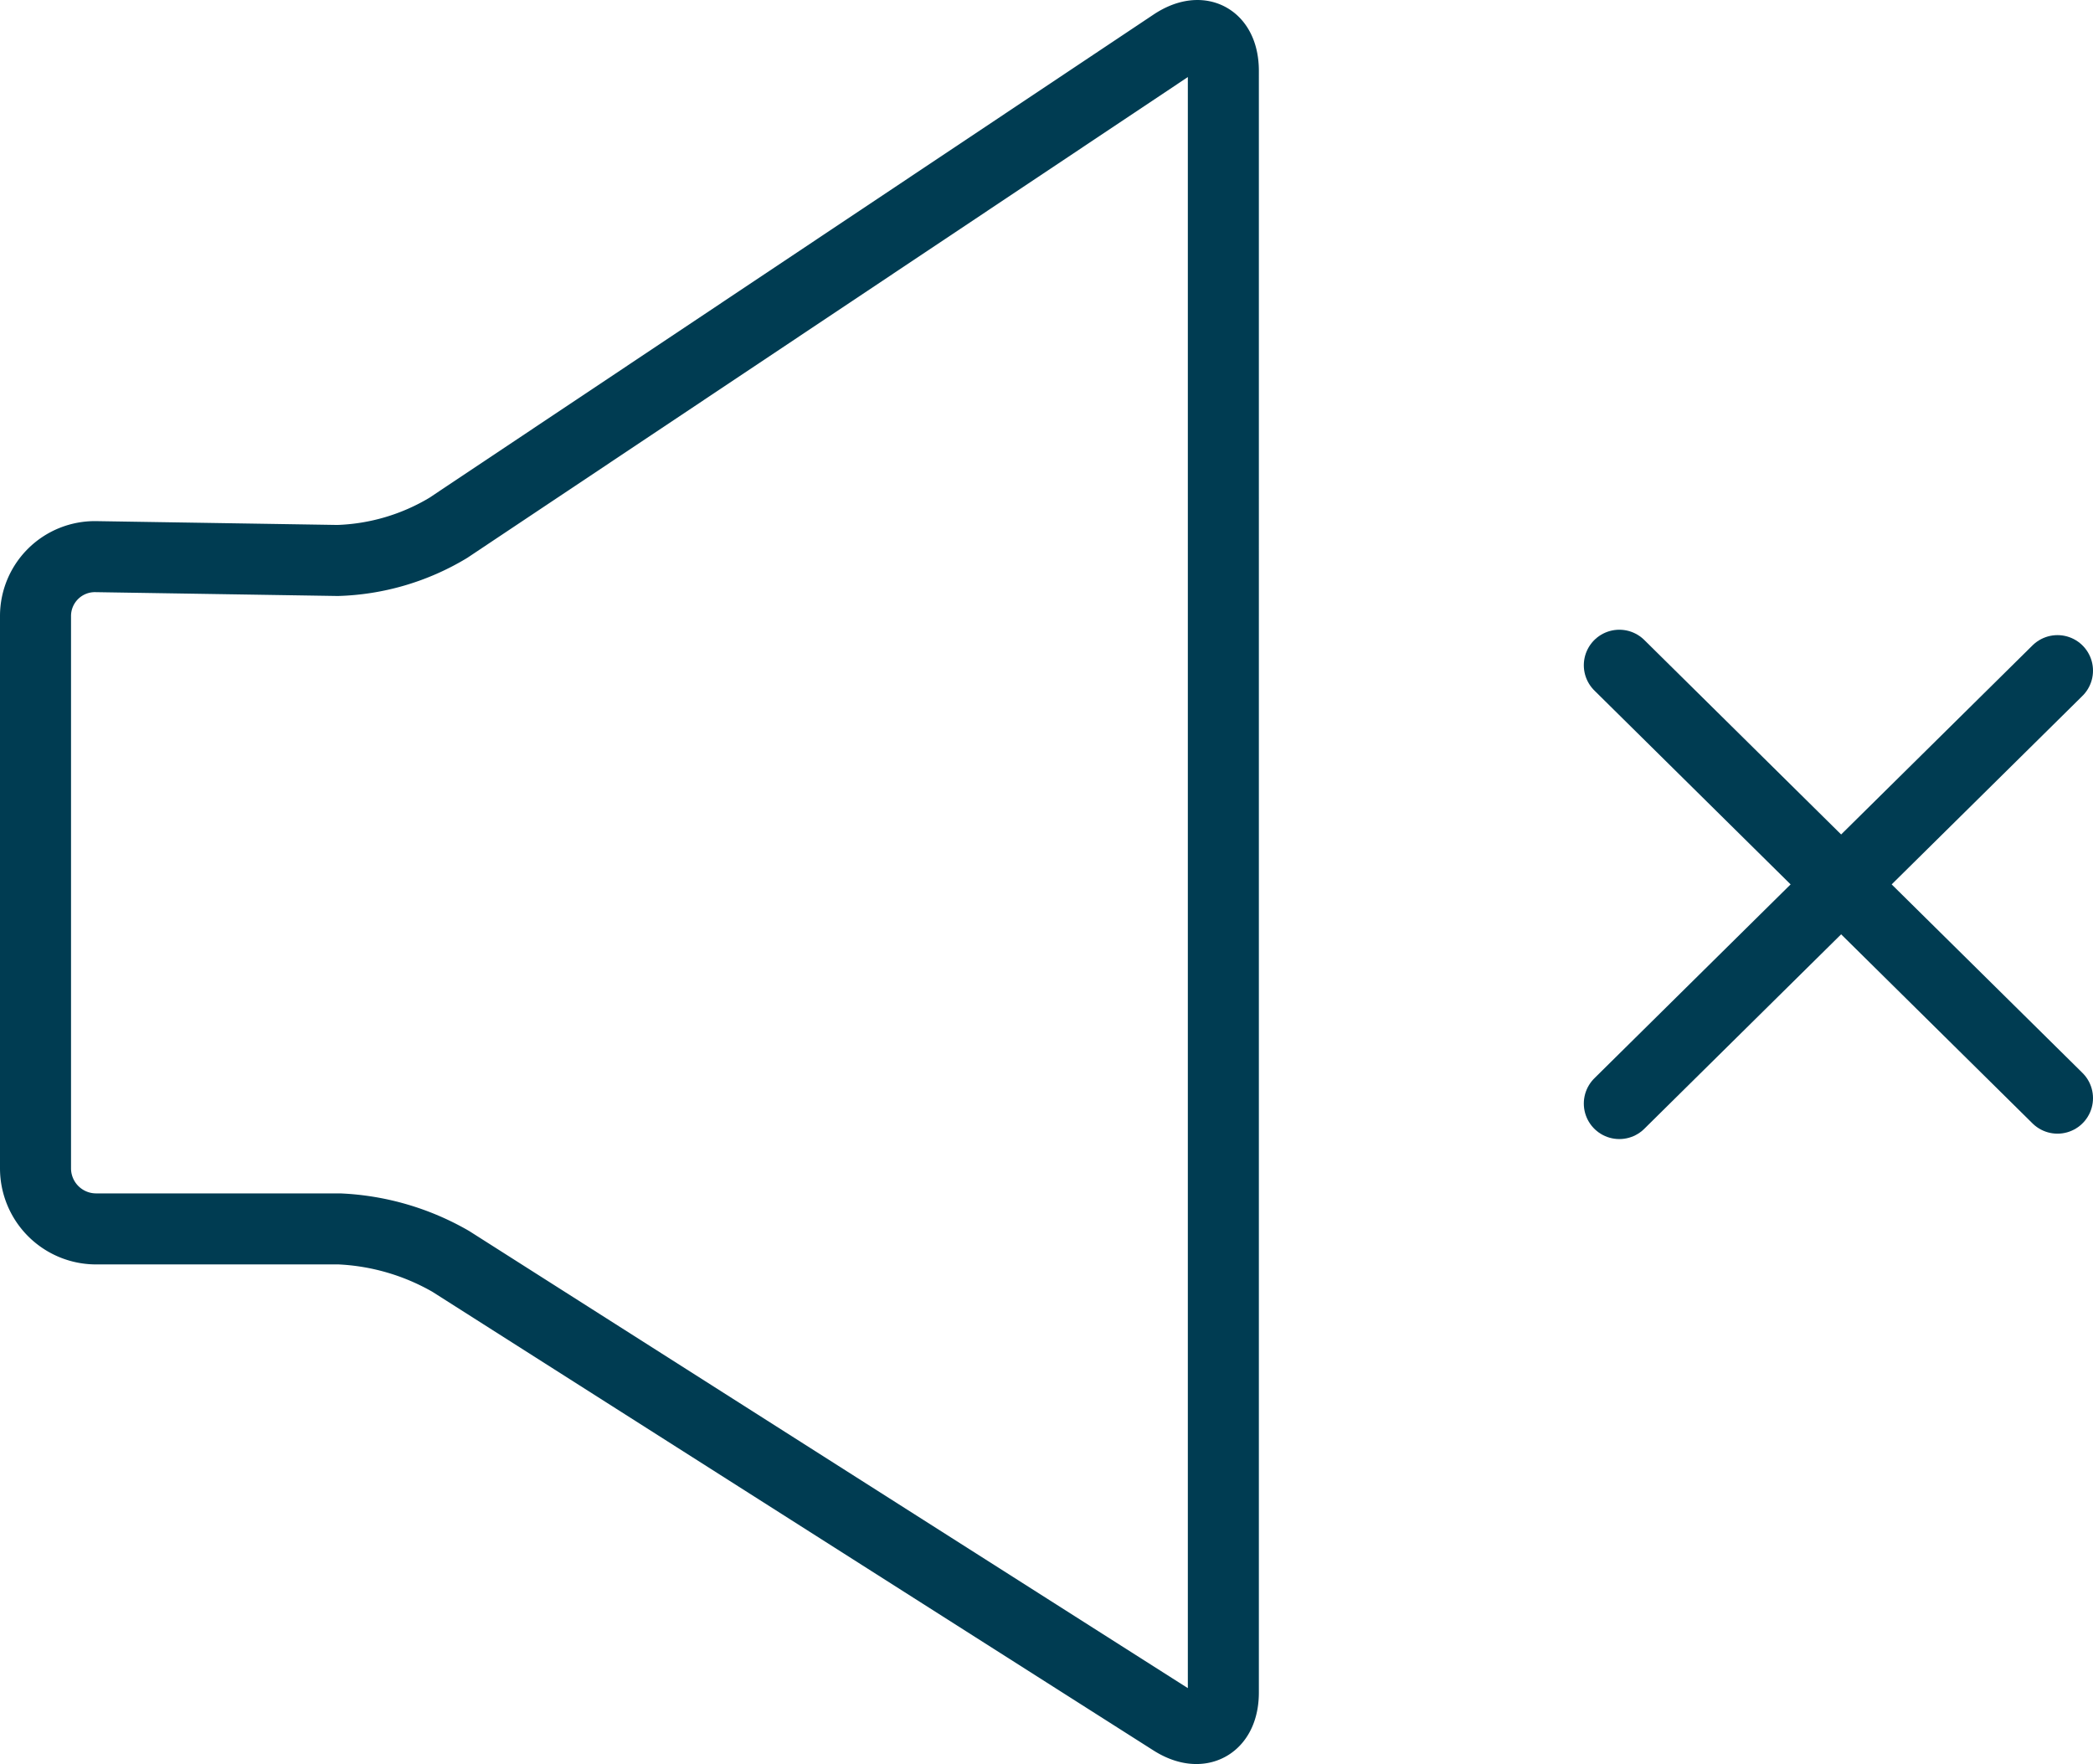
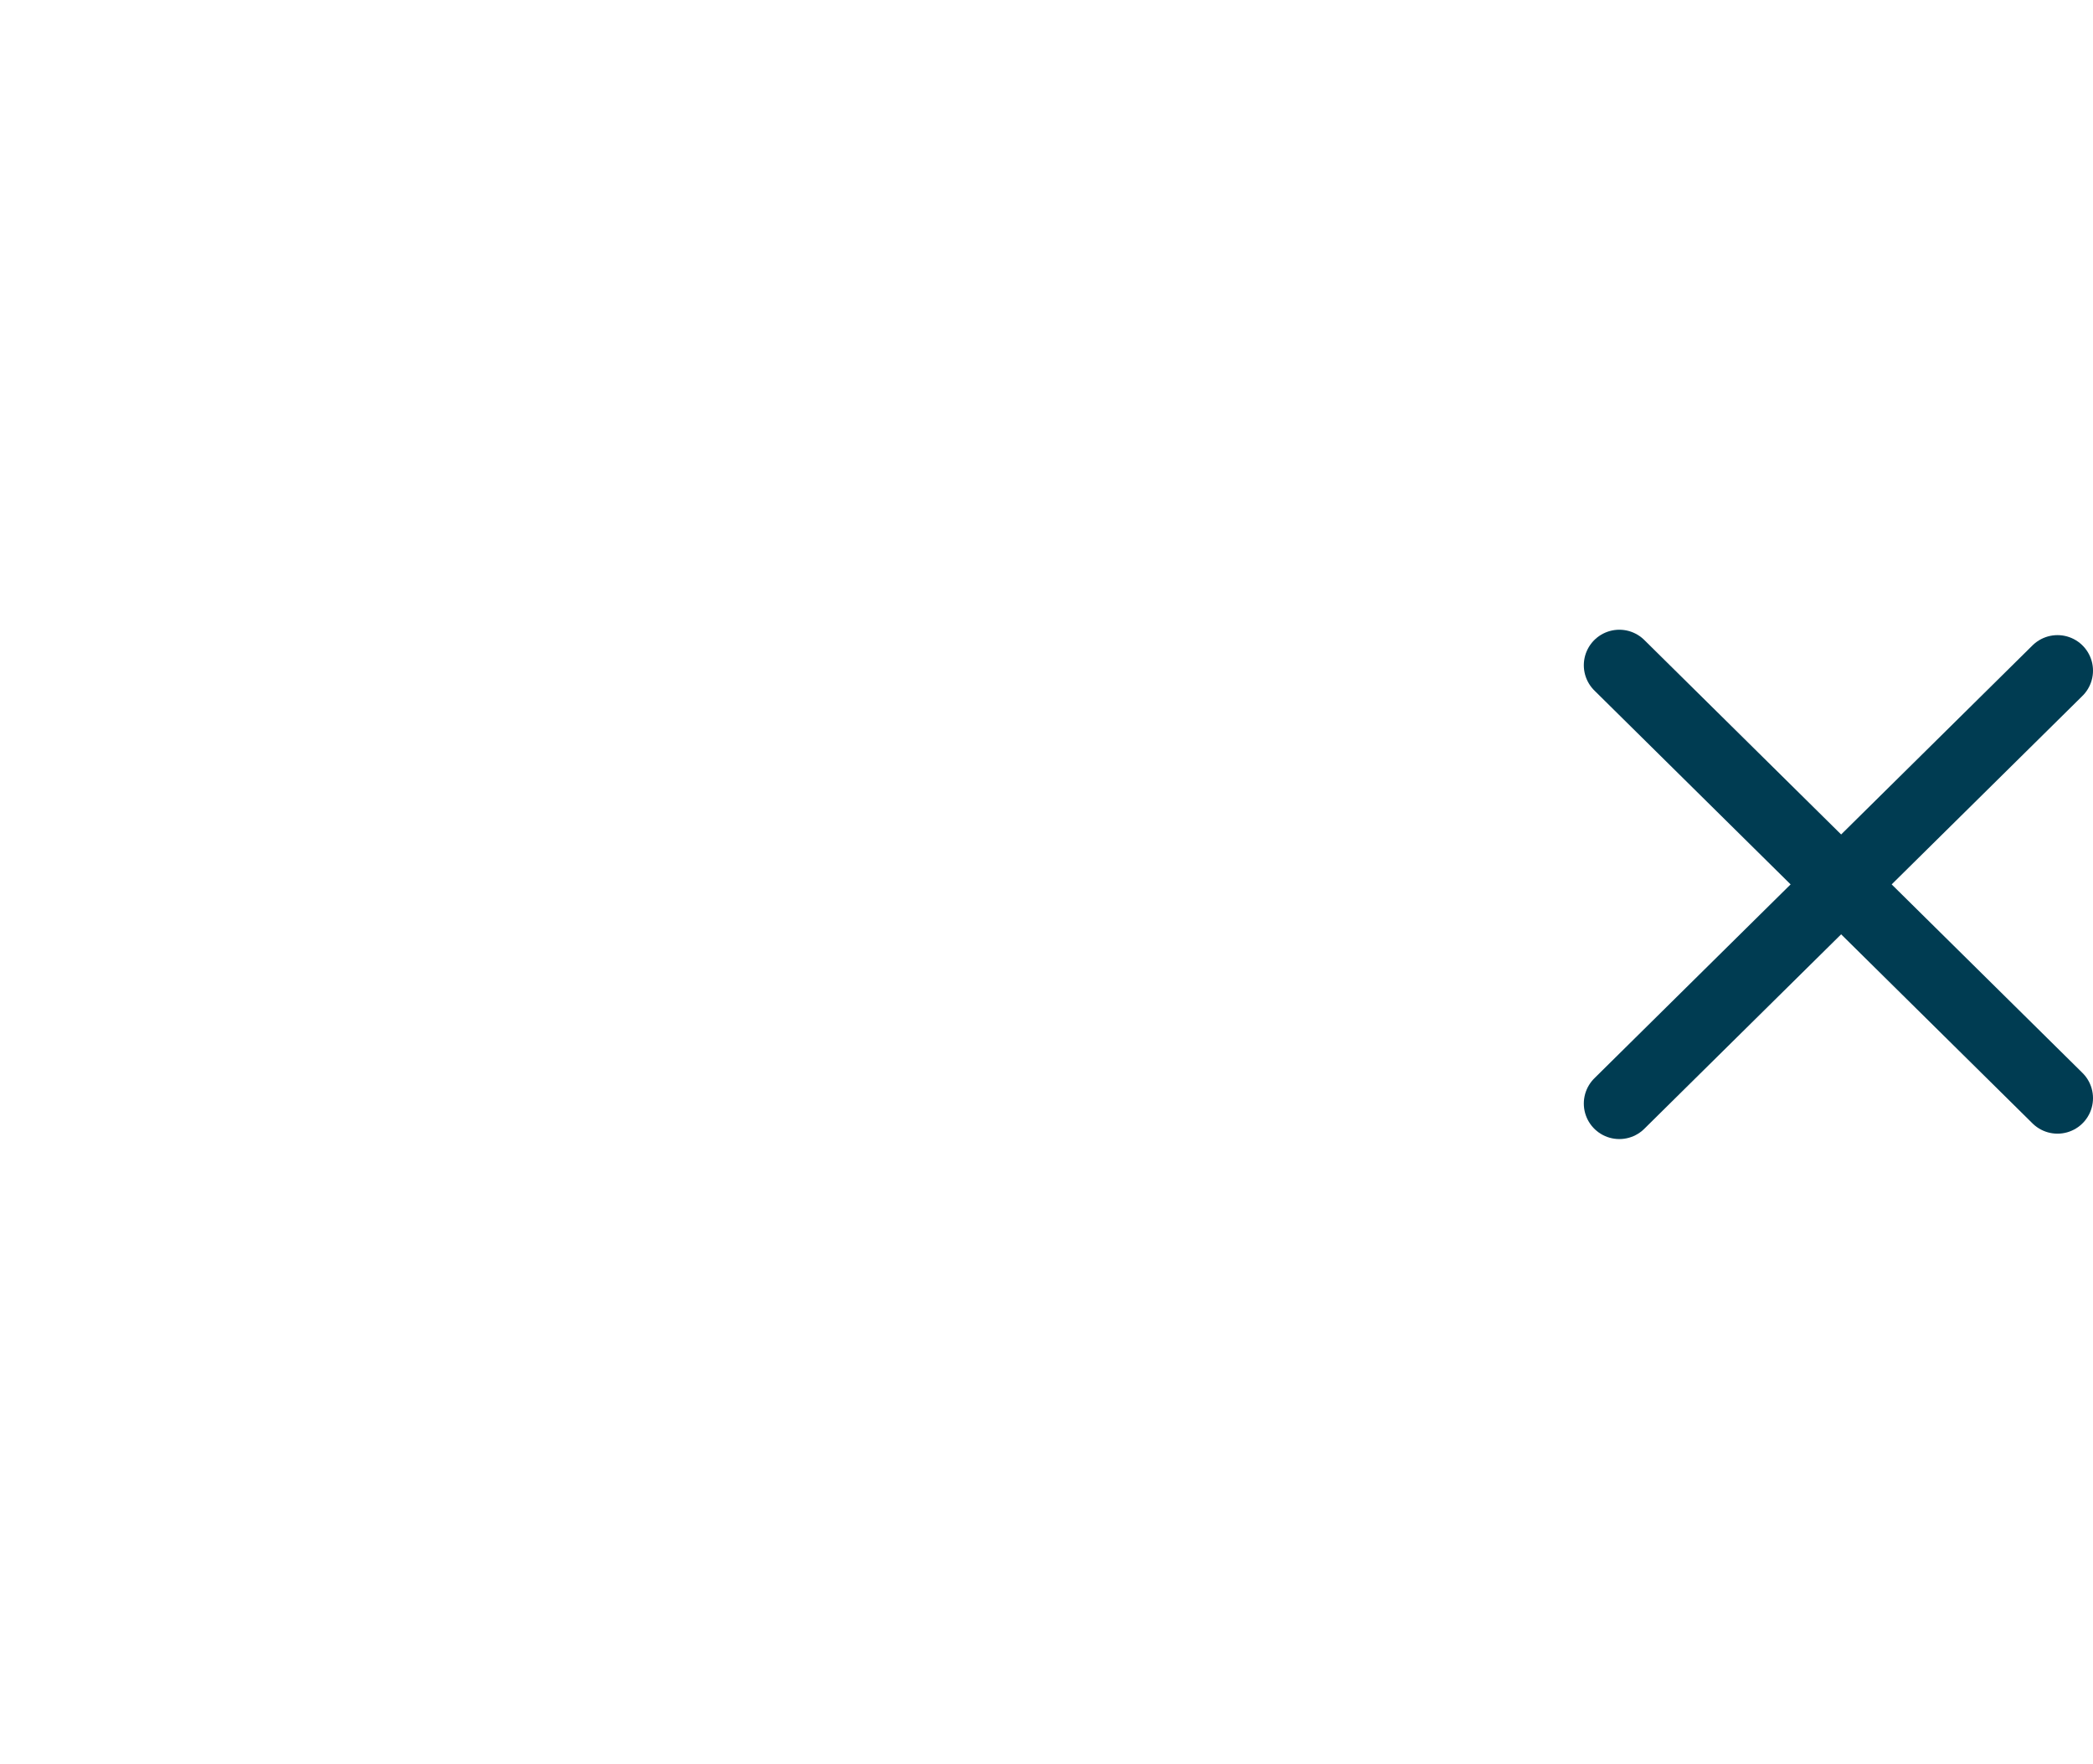
<svg xmlns="http://www.w3.org/2000/svg" viewBox="0 0 294.68 248.36">
  <defs>
    <style>.acb8810b-fb0e-46ec-b783-698c55d4dcc1,.b606eb02-0ba3-444c-ba52-40ff2457552a{fill:none;stroke:#003c52;stroke-miterlimit:10;stroke-width:10px;}.acb8810b-fb0e-46ec-b783-698c55d4dcc1{stroke-linecap:round;}</style>
  </defs>
  <g id="be867eeb-b729-4a19-8e27-807fd49b1408" data-name="Layer 2">
    <g id="a2aeb028-63ee-4d3a-9889-84394cd98036" data-name="blue icons">
      <g id="bbf480ce-3b89-462a-b09e-df1e7bedbf56" data-name="silent">
-         <path class="b606eb02-0ba3-444c-ba52-40ff2457552a" d="M13.5,78.37A8.36,8.36,0,0,0,5,86.73v77.79a8.53,8.53,0,0,0,8.5,8.5H47.78a34.47,34.47,0,0,1,15.68,4.57l101.61,64.63c3.94,2.51,7.17.74,7.17-3.94V10c0-4.68-3.18-6.38-7.07-3.78L63.11,74.32a32.1,32.1,0,0,1-15.57,4.59Z" />
        <line class="acb8810b-fb0e-46ec-b783-698c55d4dcc1" x1="227.99" y1="93.66" x2="289.68" y2="154.61" />
        <line class="acb8810b-fb0e-46ec-b783-698c55d4dcc1" x1="289.68" y1="94.42" x2="227.99" y2="155.37" />
      </g>
    </g>
  </g>
</svg>